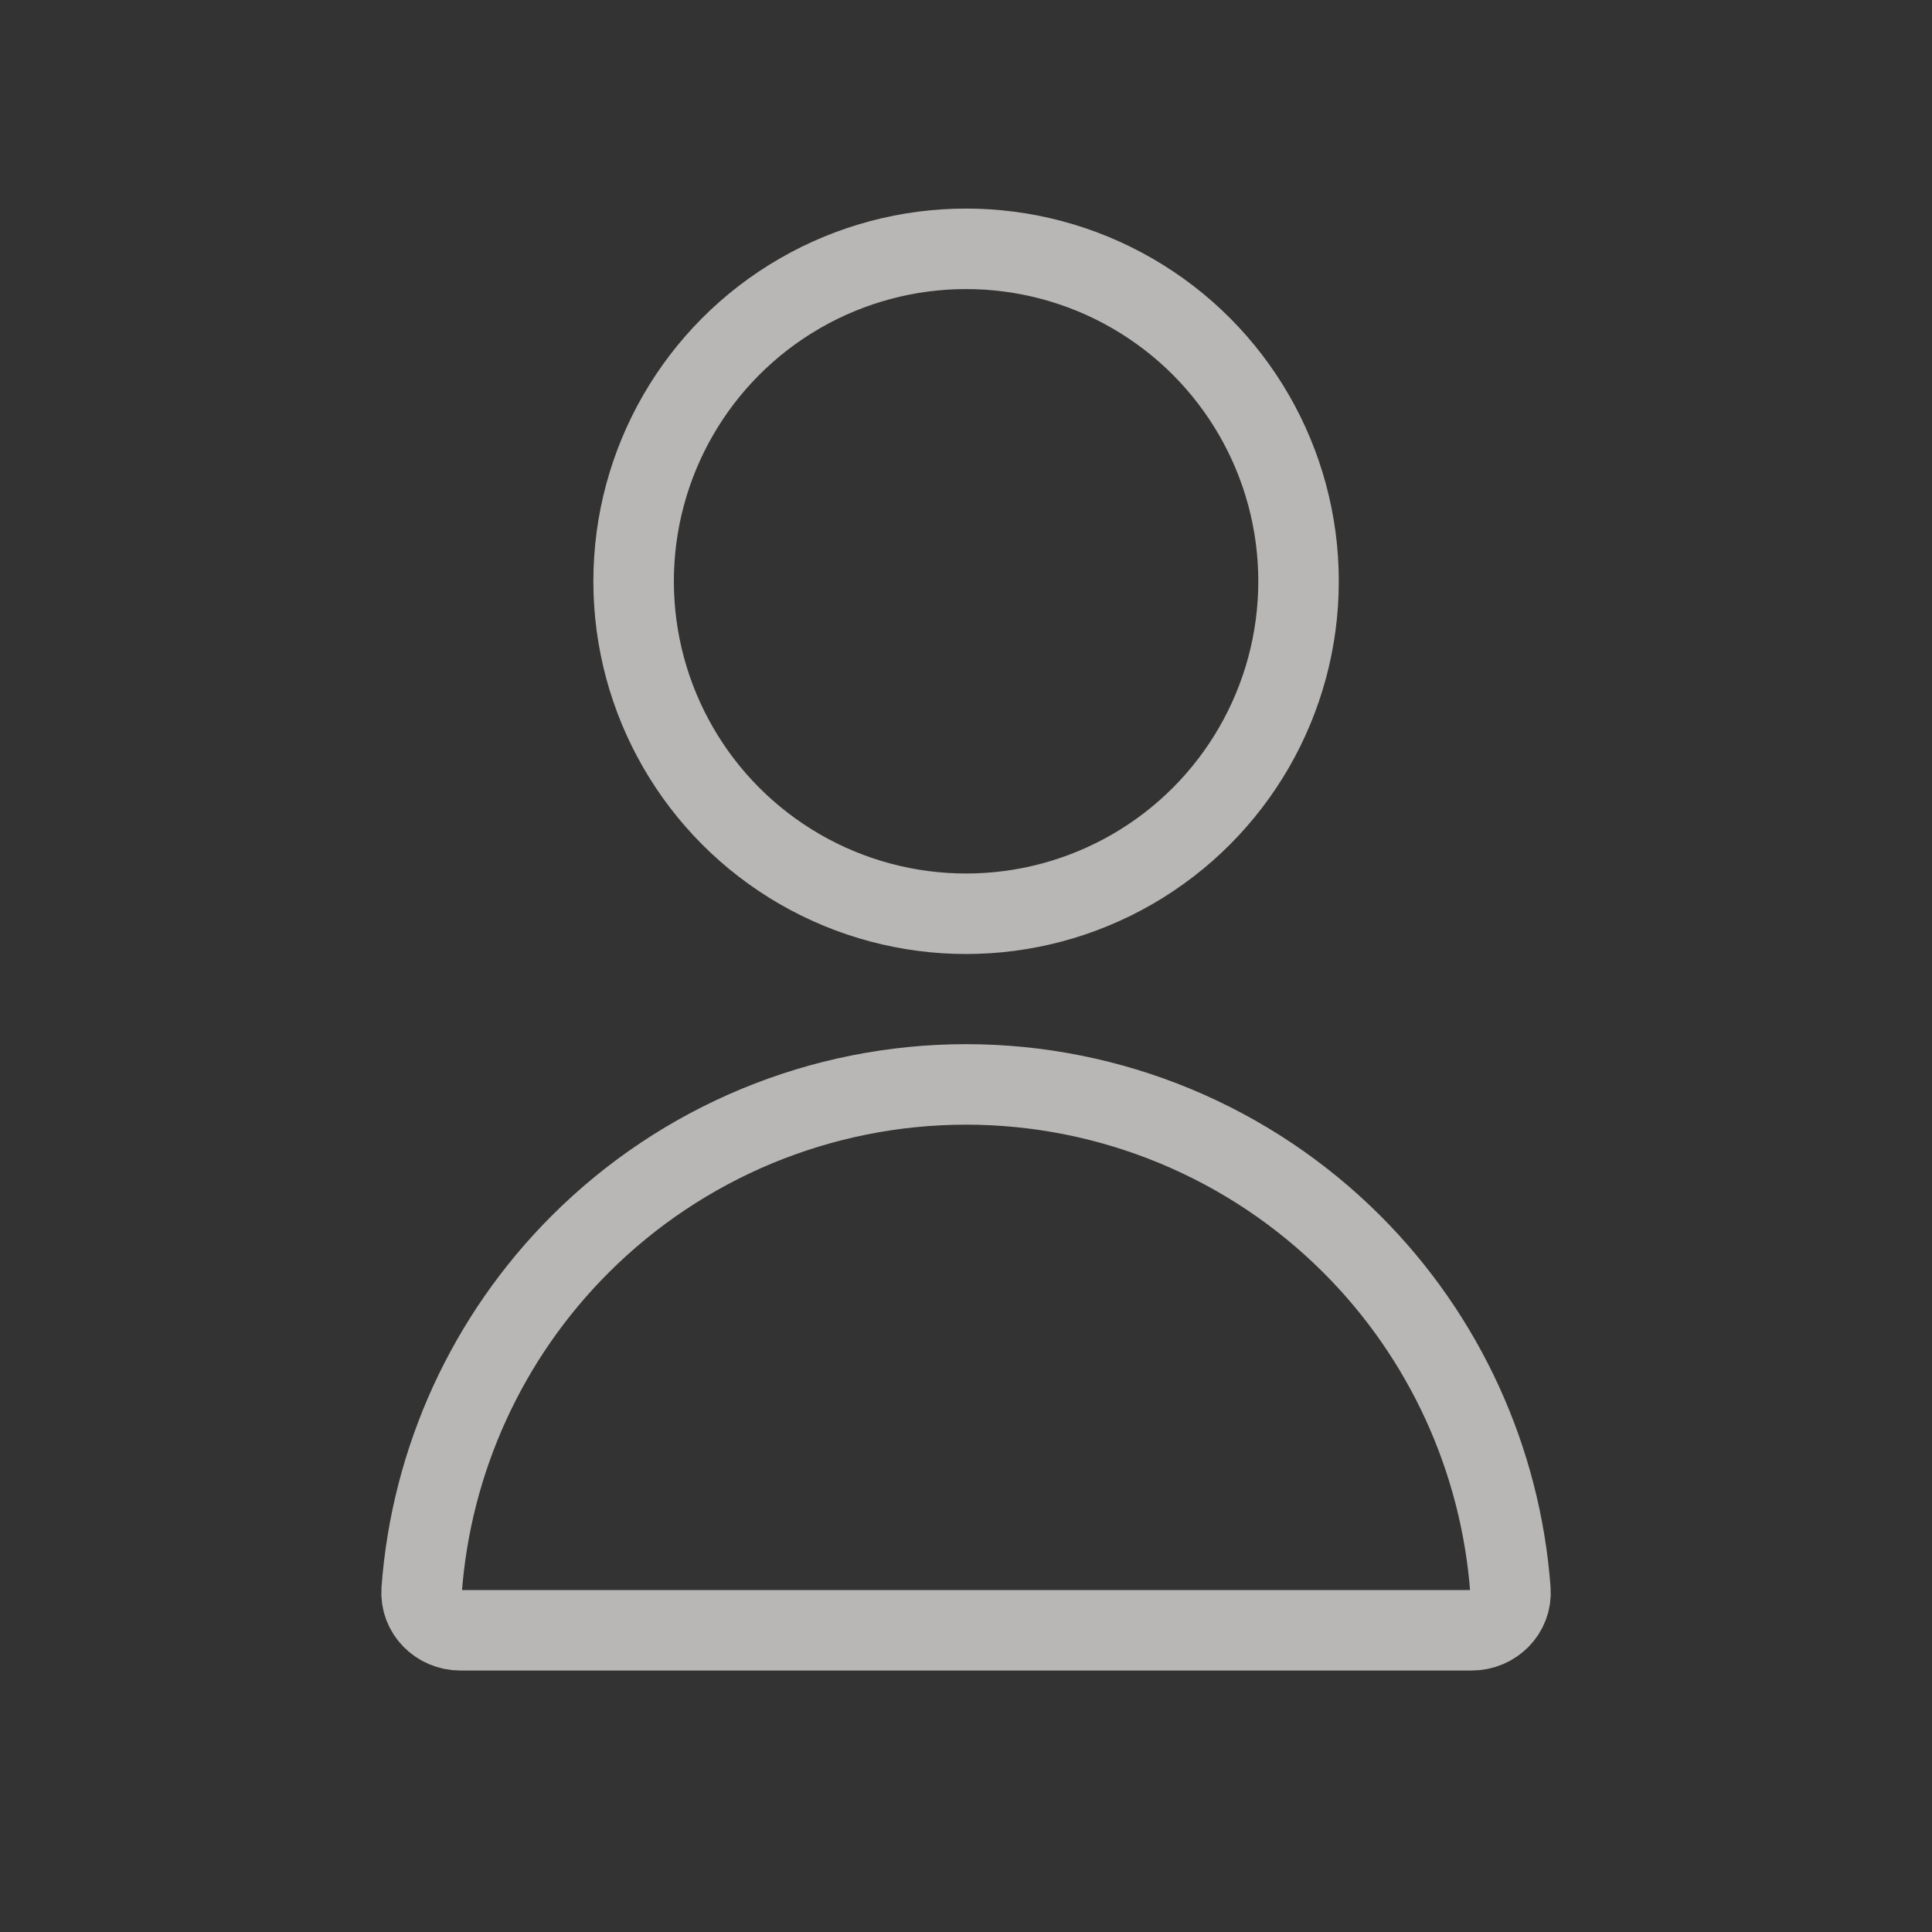
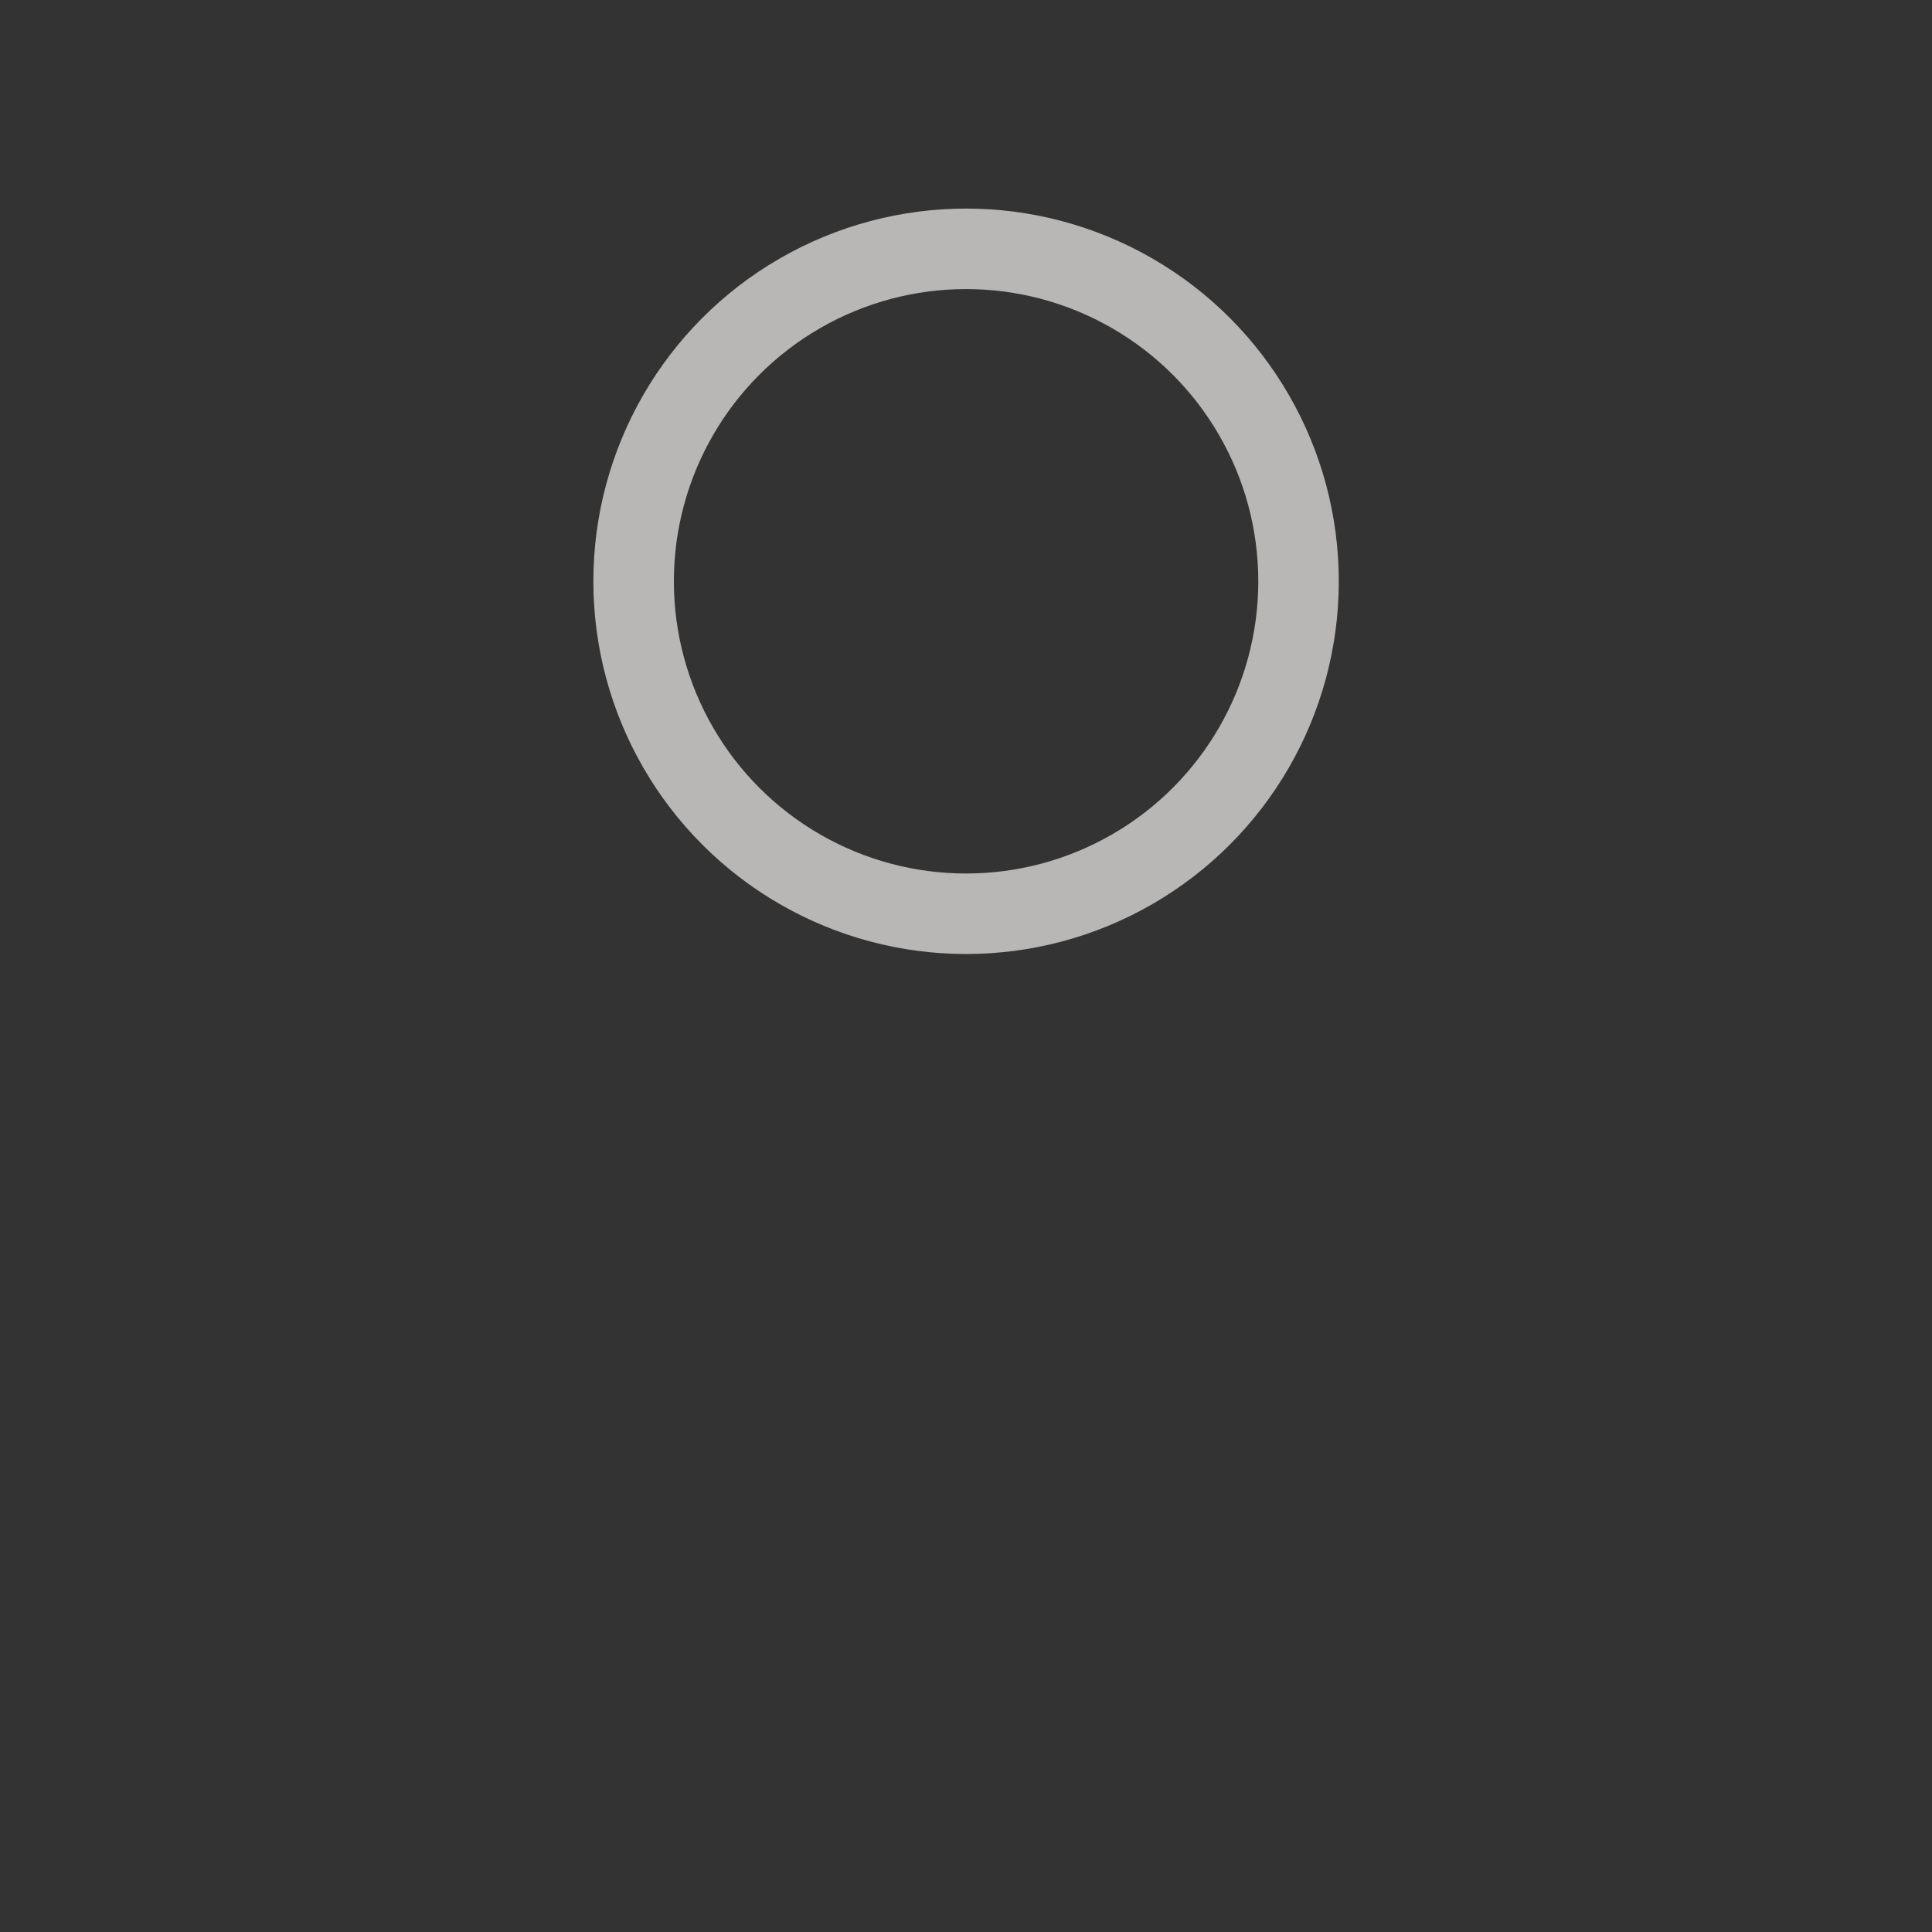
<svg xmlns="http://www.w3.org/2000/svg" width="24" height="24" viewBox="0 0 24 24" fill="none">
  <rect x="0" y="0" width="24" height="24" fill="#333333" stroke="none" />
  <circle cx="12.001" cy="7.221" r="4.13" stroke="#FEFBF9" stroke-opacity="0.66" />
-   <path d="M7.206 15.457C6.052 16.611 5.357 18.137 5.238 19.752C5.218 20.028 5.444 20.252 5.72 20.252L12.001 20.252L18.281 20.252C18.557 20.252 18.783 20.028 18.763 19.752C18.643 18.137 17.949 16.611 16.795 15.457C15.524 14.186 13.799 13.471 12.001 13.471C10.202 13.471 8.477 14.186 7.206 15.457Z" stroke="#FEFBF9" stroke-opacity="0.66" />
</svg>